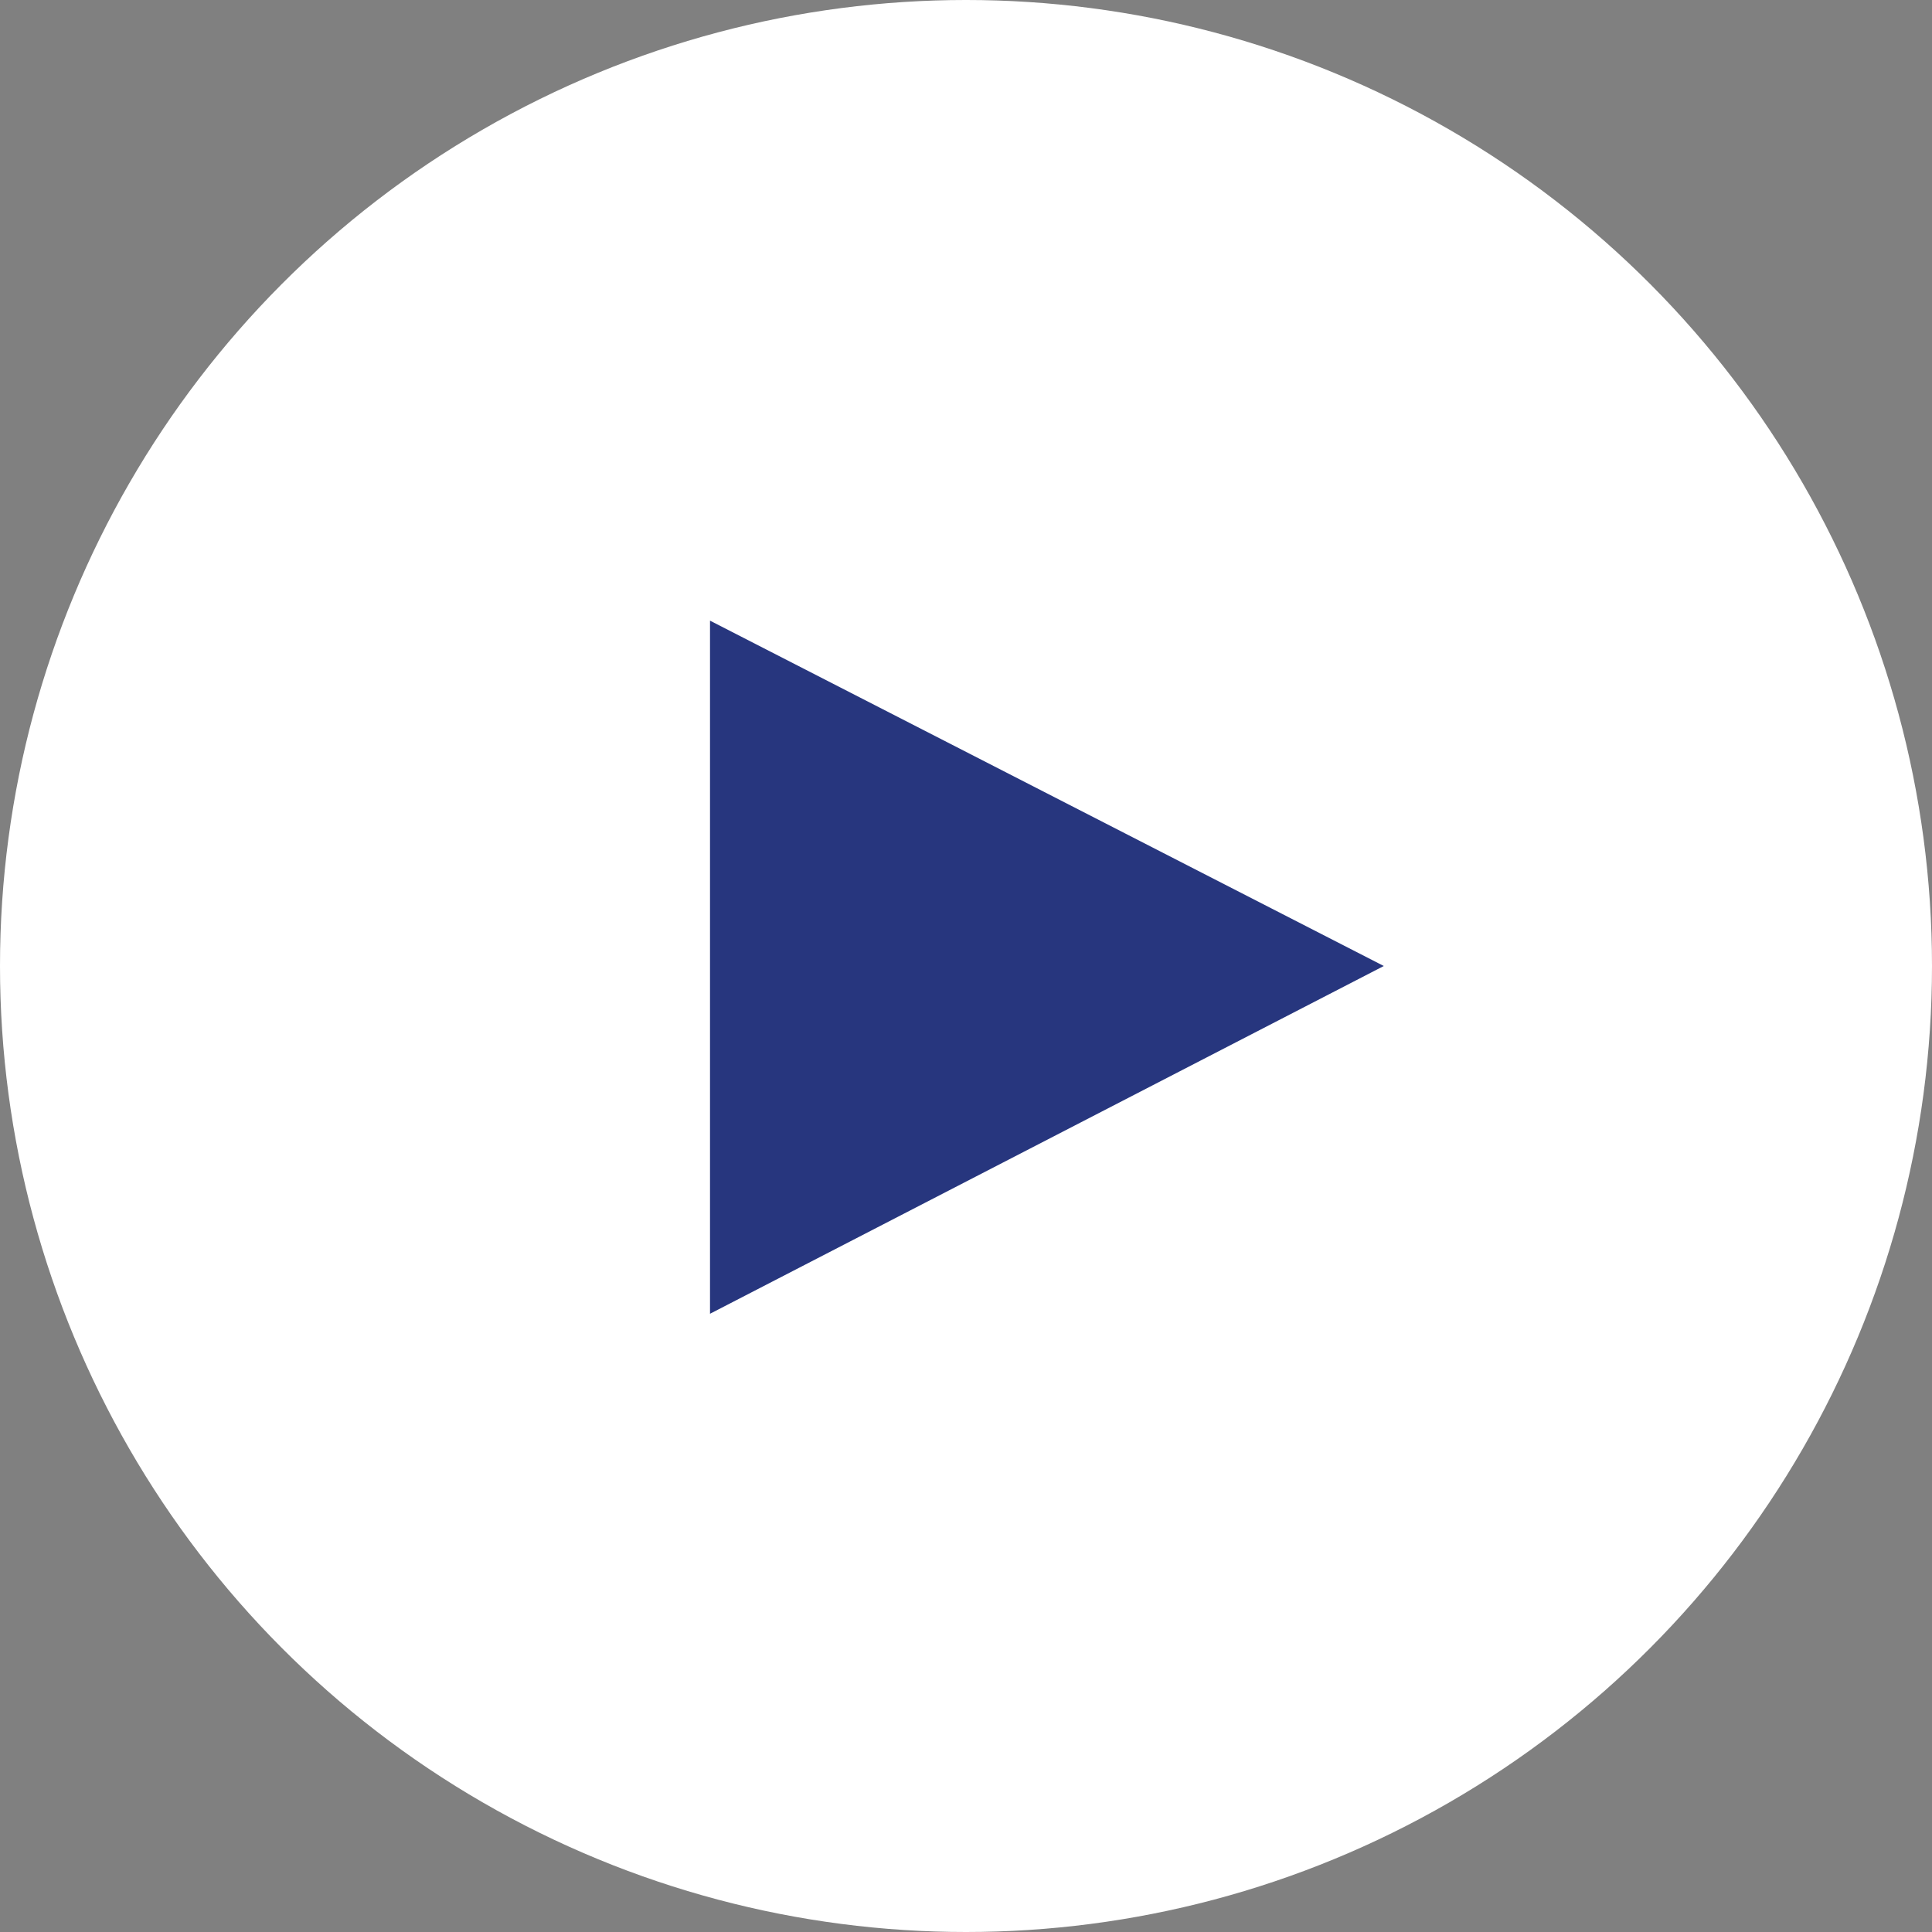
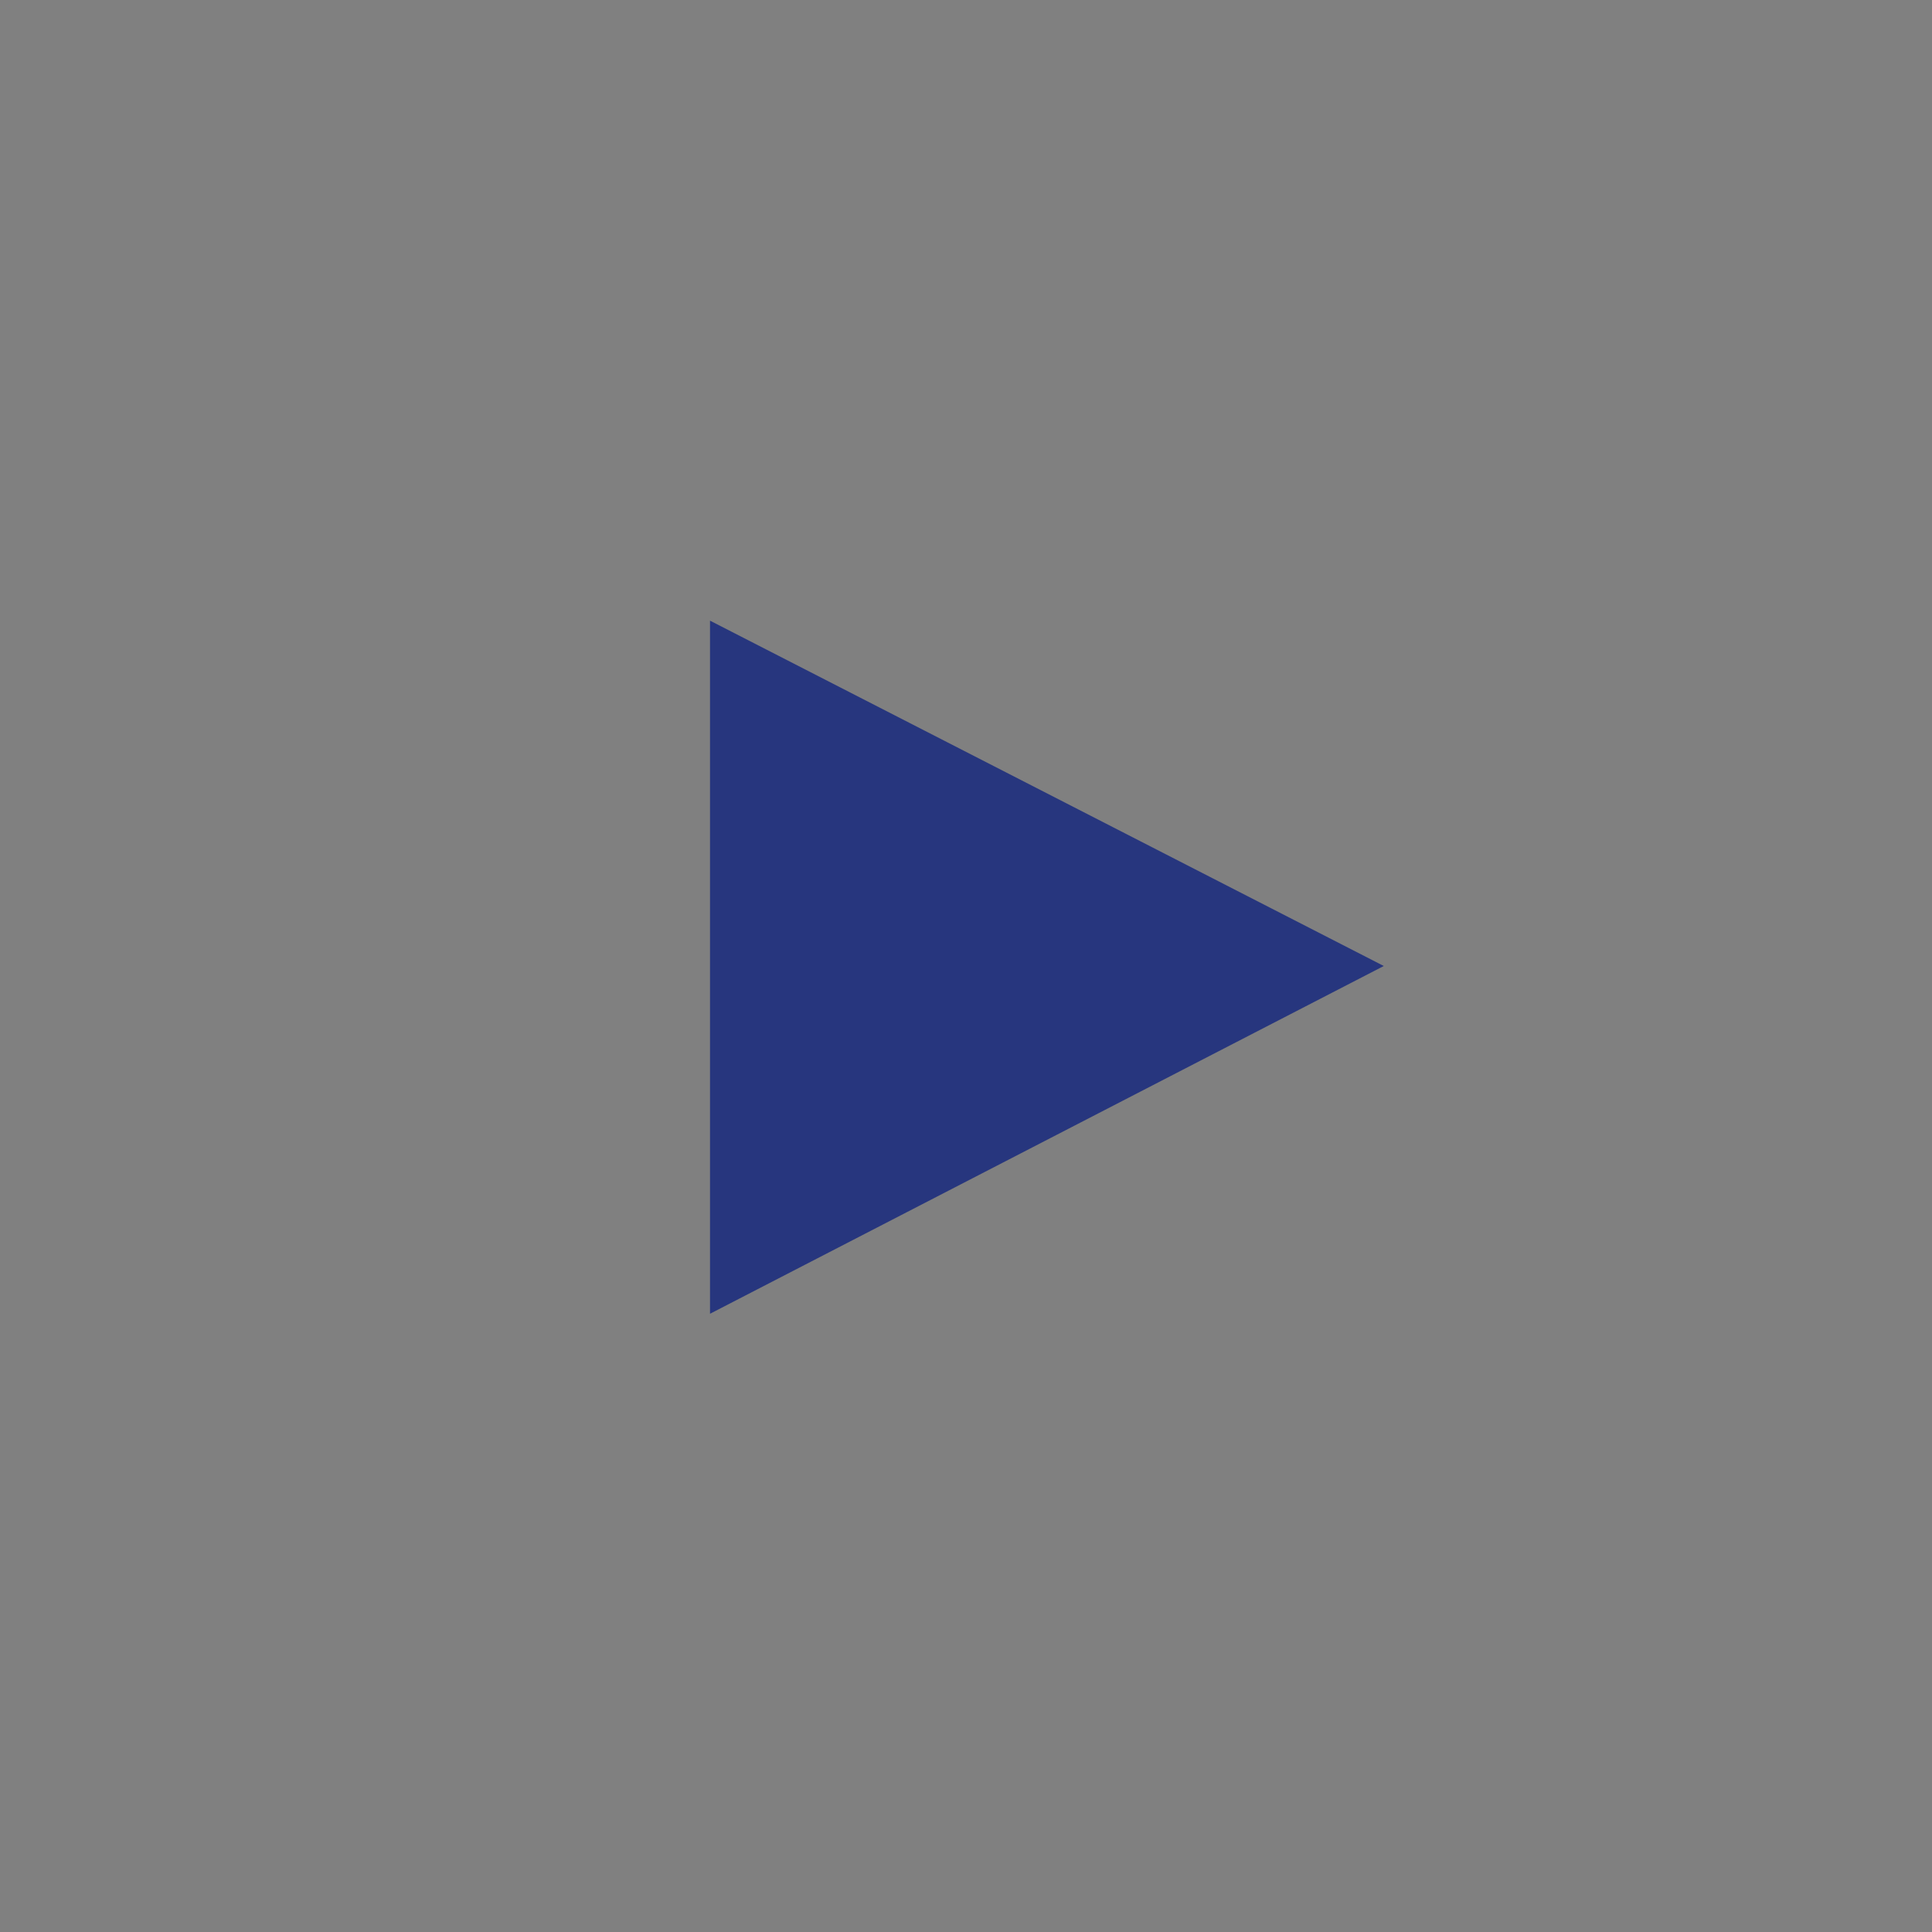
<svg xmlns="http://www.w3.org/2000/svg" version="1.0" id="Layer_1" x="0px" y="0px" width="250px" height="250px" viewBox="229 84.1 80 80" enable-background="new 0 0 538 250" xml:space="preserve">
  <rect x="229" y="84.1" width="80" height="80" fill="#808080" stroke="none" />
  <g>
-     <circle fill="#FFFFFF" cx="269" cy="124.1" r="40" />
-   </g>
+     </g>
  <polygon fill="#27367E" points="258.4,109.8 258.4,138.5 286.3,124.1 " />
</svg>